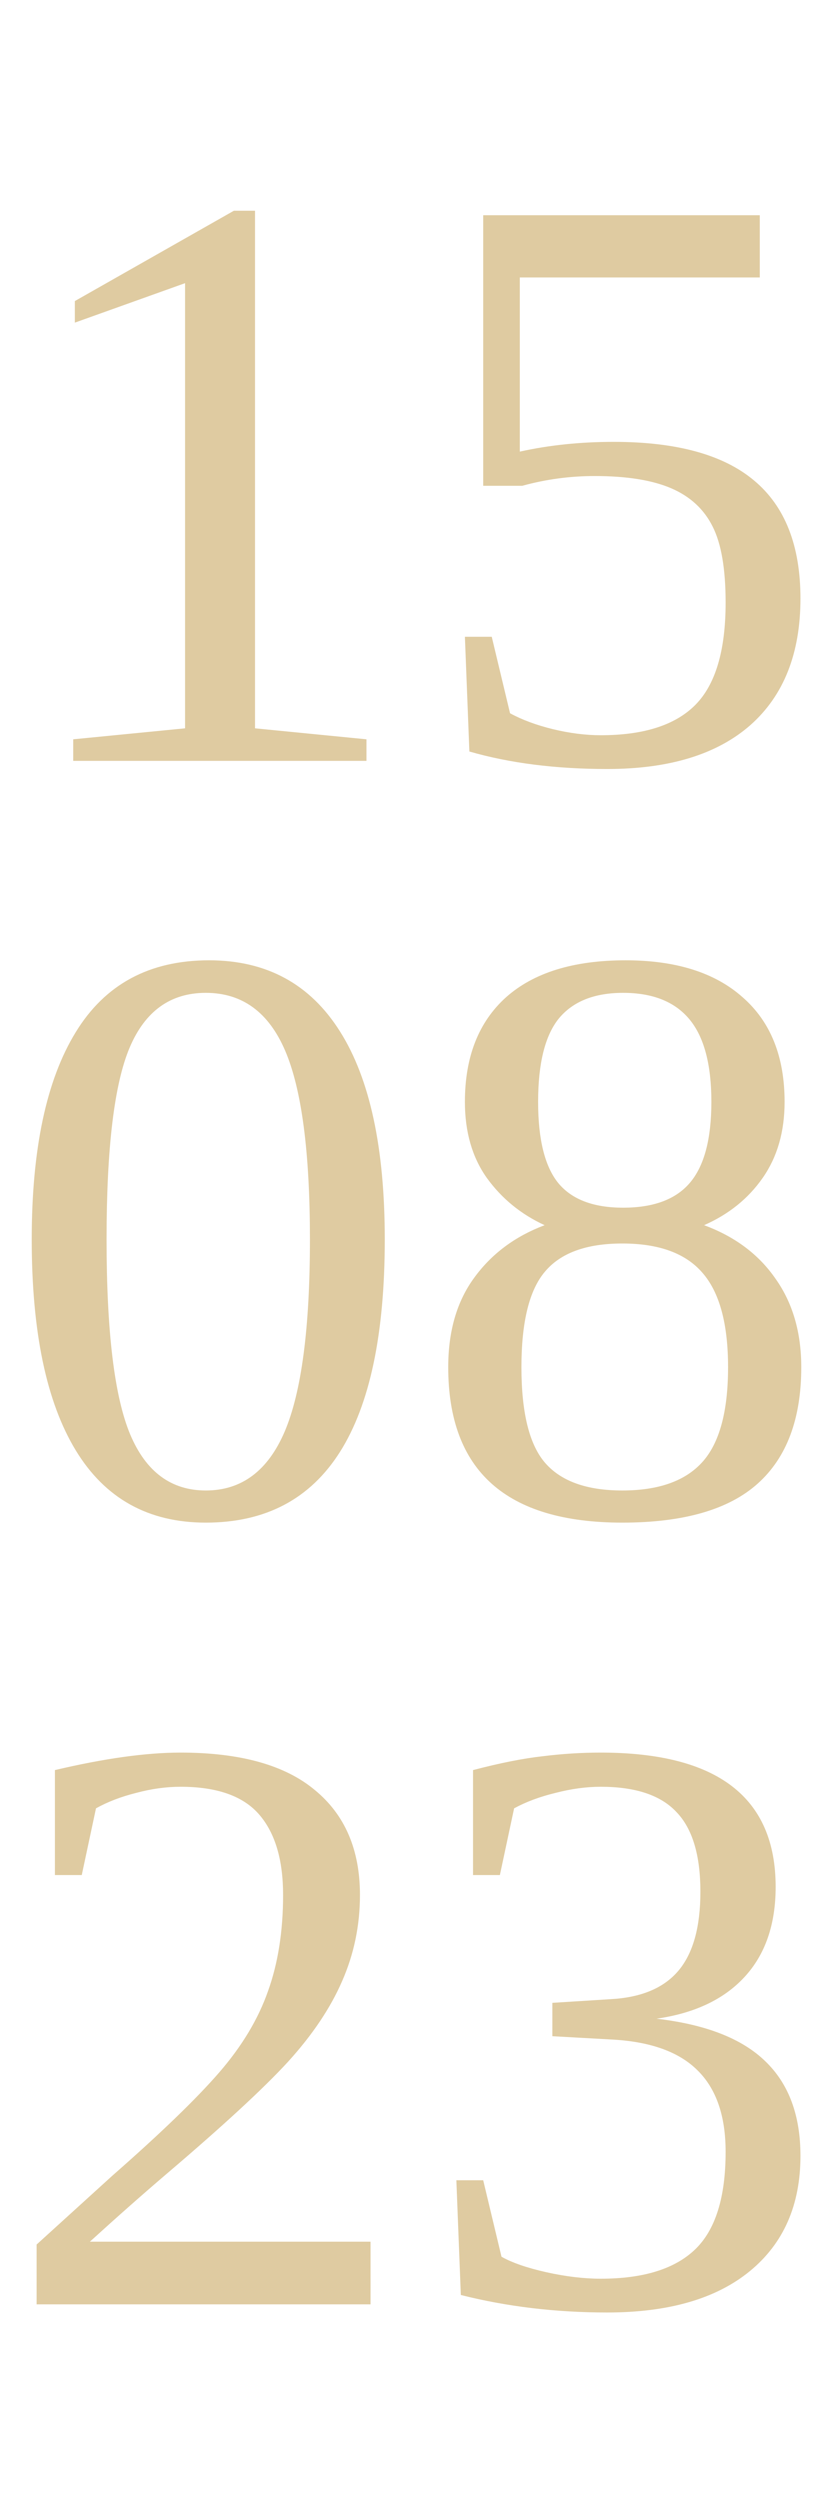
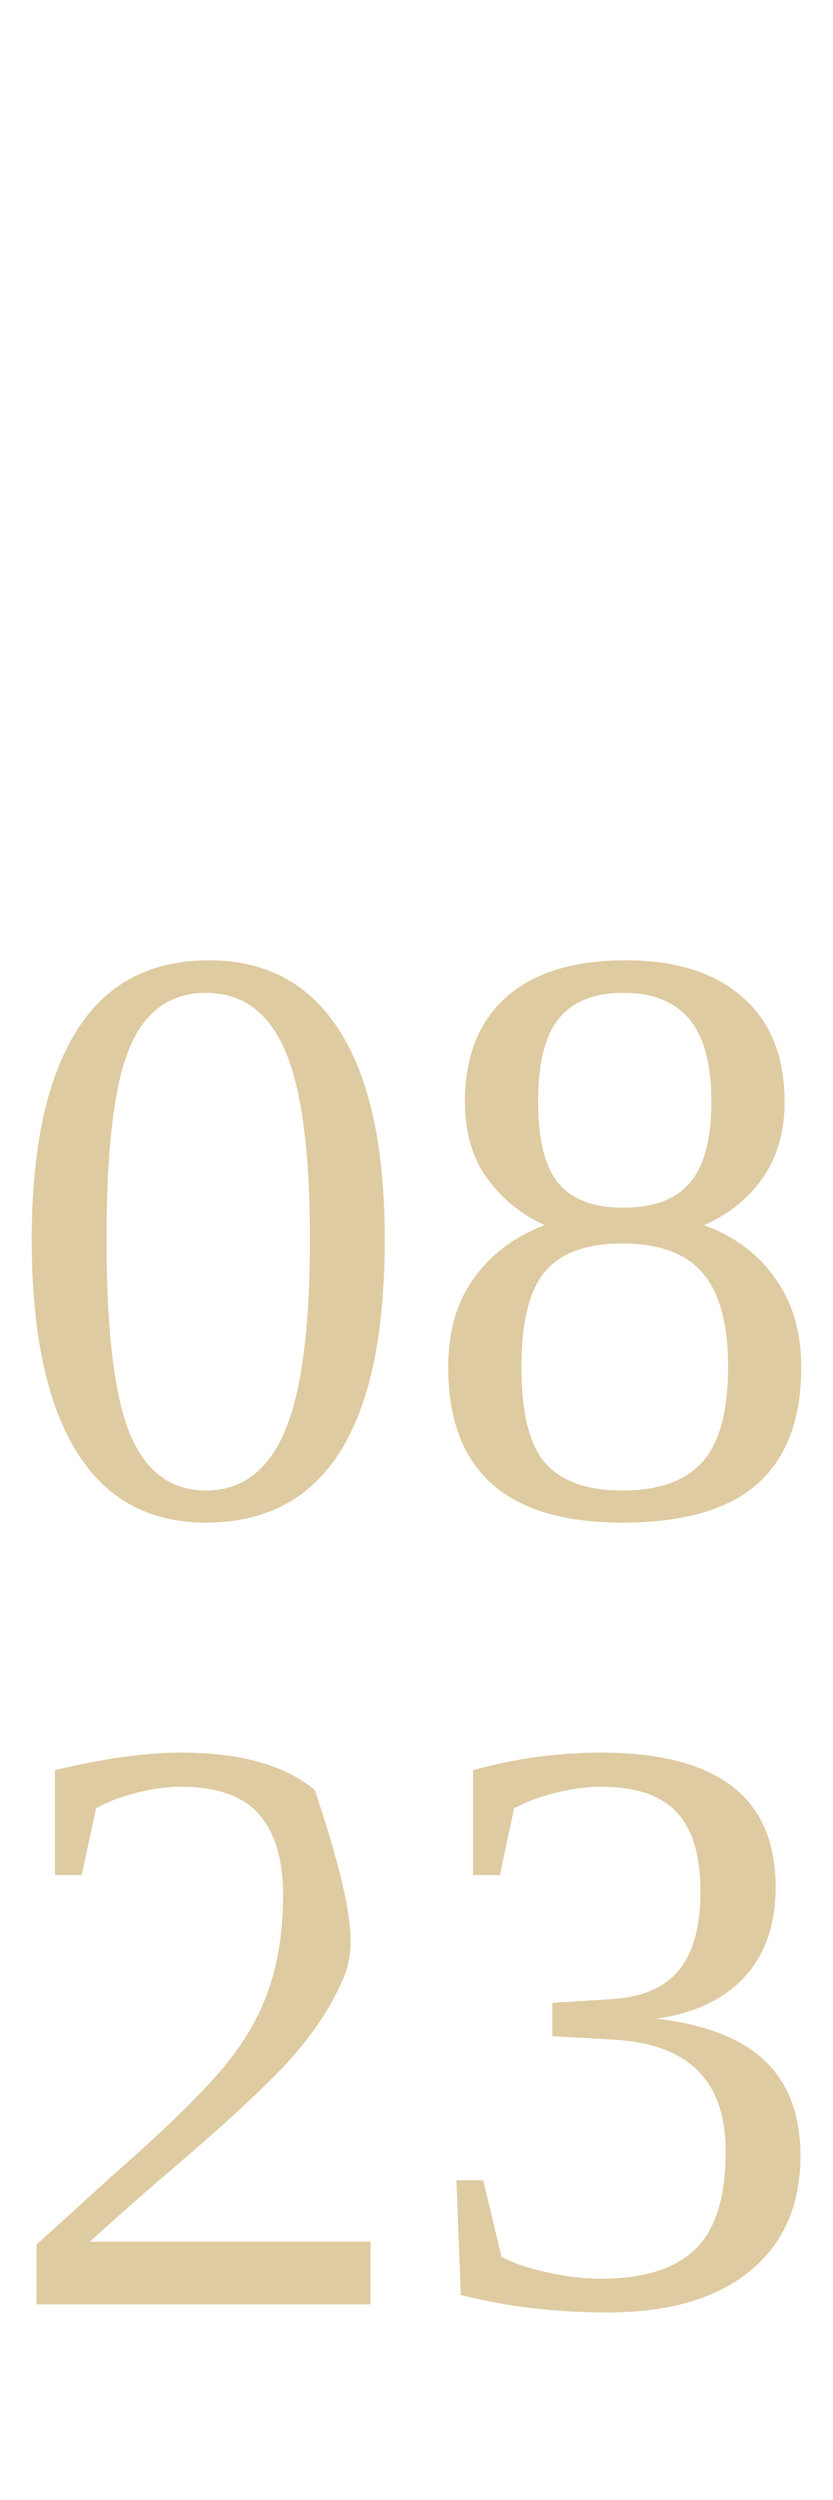
<svg xmlns="http://www.w3.org/2000/svg" width="115" height="345" viewBox="0 0 115 345" fill="none">
-   <path opacity="0.9" d="M35.208 100.508L50.593 102.024V105H10.107V102.024L25.549 100.508V39.077L10.332 44.524V41.548L32.288 29.082H35.208V100.508ZM84.734 60.977C93.419 60.977 99.876 62.755 104.106 66.311C108.374 69.867 110.508 75.295 110.508 82.595C110.508 90.157 108.206 95.978 103.601 100.059C98.997 104.102 92.408 106.123 83.835 106.123C76.723 106.123 70.378 105.318 64.8 103.708L64.182 87.874H67.888L70.415 98.43C72.062 99.329 74.028 100.059 76.311 100.62C78.632 101.182 80.841 101.462 82.937 101.462C88.852 101.462 93.194 100.077 95.964 97.307C98.772 94.499 100.176 89.783 100.176 83.157C100.176 78.515 99.577 75.015 98.379 72.656C97.181 70.26 95.272 68.501 92.651 67.378C90.031 66.255 86.512 65.693 82.095 65.693C78.688 65.693 75.356 66.143 72.1 67.041H66.709V29.7H104.893V38.291H71.763V62.324C75.806 61.426 80.129 60.977 84.734 60.977Z" fill="#DCC697" />
  <path opacity="0.9" d="M53.12 171.041C53.12 197.096 44.884 210.123 28.413 210.123C20.477 210.123 14.487 206.791 10.444 200.128C6.401 193.465 4.38 183.769 4.38 171.041C4.38 158.575 6.401 149.048 10.444 142.459C14.487 135.833 20.627 132.521 28.862 132.521C36.798 132.521 42.825 135.796 46.943 142.347C51.061 148.861 53.12 158.425 53.12 171.041ZM42.788 171.041C42.788 158.987 41.646 150.302 39.363 144.986C37.079 139.671 33.429 137.013 28.413 137.013C23.547 137.013 20.046 139.521 17.913 144.537C15.779 149.553 14.712 158.388 14.712 171.041C14.712 183.769 15.797 192.735 17.969 197.938C20.14 203.104 23.621 205.687 28.413 205.687C33.355 205.687 36.986 202.973 39.307 197.545C41.628 192.079 42.788 183.245 42.788 171.041ZM108.318 152.062C108.318 156.179 107.307 159.68 105.286 162.562C103.302 165.407 100.606 167.578 97.2 169.076C101.467 170.648 104.762 173.119 107.083 176.488C109.441 179.819 110.62 183.881 110.62 188.673C110.62 195.785 108.617 201.139 104.612 204.732C100.606 208.326 94.373 210.123 85.913 210.123C69.891 210.123 61.88 202.973 61.88 188.673C61.88 183.694 63.078 179.576 65.474 176.319C67.87 173.025 71.108 170.611 75.188 169.076C71.931 167.578 69.273 165.407 67.214 162.562C65.193 159.717 64.182 156.217 64.182 152.062C64.182 145.847 66.073 141.037 69.853 137.63C73.672 134.224 79.175 132.521 86.362 132.521C93.325 132.521 98.716 134.224 102.534 137.63C106.39 141 108.318 145.81 108.318 152.062ZM100.513 188.673C100.513 182.683 99.334 178.341 96.975 175.646C94.654 172.95 90.967 171.603 85.913 171.603C80.972 171.603 77.415 172.894 75.244 175.477C73.073 178.023 71.987 182.421 71.987 188.673C71.987 194.999 73.092 199.417 75.3 201.925C77.509 204.433 81.046 205.687 85.913 205.687C90.892 205.687 94.561 204.396 96.919 201.812C99.315 199.192 100.513 194.812 100.513 188.673ZM98.21 152.062C98.21 146.896 97.2 143.096 95.178 140.663C93.157 138.229 90.106 137.013 86.025 137.013C82.057 137.013 79.1 138.192 77.153 140.55C75.244 142.909 74.29 146.746 74.29 152.062C74.29 157.265 75.225 161.008 77.097 163.292C78.969 165.538 81.945 166.661 86.025 166.661C90.218 166.661 93.288 165.519 95.234 163.236C97.218 160.915 98.21 157.19 98.21 152.062Z" fill="#DCC697" />
-   <path opacity="0.9" d="M51.155 318H5.054V309.746L15.498 300.256C22.199 294.379 27.122 289.624 30.266 285.993C33.411 282.362 35.657 278.618 37.004 274.763C38.389 270.907 39.082 266.49 39.082 261.511C39.082 256.644 37.978 252.938 35.769 250.393C33.56 247.847 29.948 246.574 24.932 246.574C22.948 246.574 20.907 246.855 18.811 247.417C16.715 247.941 14.862 248.652 13.252 249.55L11.287 258.759H7.581V244.272C14.394 242.662 20.177 241.857 24.932 241.857C33.167 241.857 39.344 243.579 43.462 247.023C47.617 250.43 49.695 255.259 49.695 261.511C49.695 265.703 48.871 269.672 47.224 273.415C45.614 277.121 43.125 280.827 39.756 284.533C36.387 288.202 30.809 293.349 23.023 299.975C19.691 302.82 16.153 305.946 12.41 309.353H51.155V318ZM110.508 297.504C110.508 304.28 108.187 309.577 103.545 313.396C98.903 317.214 92.333 319.123 83.835 319.123C76.723 319.123 69.984 318.318 63.621 316.708L63.003 300.874H66.709L69.236 311.43C70.696 312.254 72.755 312.965 75.413 313.564C78.108 314.163 80.616 314.462 82.937 314.462C88.814 314.462 93.157 313.115 95.964 310.419C98.772 307.724 100.176 303.232 100.176 296.943C100.176 292.001 98.884 288.258 96.301 285.712C93.718 283.129 89.713 281.707 84.285 281.445L76.255 280.996V276.391L84.285 275.886C88.515 275.661 91.641 274.351 93.662 271.955C95.684 269.559 96.694 265.928 96.694 261.062C96.694 256.008 95.59 252.339 93.381 250.056C91.21 247.735 87.729 246.574 82.937 246.574C80.953 246.574 78.875 246.855 76.704 247.417C74.533 247.941 72.624 248.652 70.977 249.55L69.011 258.759H65.305V244.272C69.011 243.299 72.212 242.662 74.907 242.363C77.603 242.026 80.279 241.857 82.937 241.857C99.034 241.857 107.083 248.034 107.083 260.388C107.083 265.591 105.641 269.746 102.759 272.854C99.914 275.923 95.871 277.832 90.63 278.581C97.443 279.367 102.459 281.333 105.679 284.477C108.898 287.584 110.508 291.927 110.508 297.504Z" fill="#DCC697" />
+   <path opacity="0.9" d="M51.155 318H5.054V309.746L15.498 300.256C22.199 294.379 27.122 289.624 30.266 285.993C33.411 282.362 35.657 278.618 37.004 274.763C38.389 270.907 39.082 266.49 39.082 261.511C39.082 256.644 37.978 252.938 35.769 250.393C33.56 247.847 29.948 246.574 24.932 246.574C22.948 246.574 20.907 246.855 18.811 247.417C16.715 247.941 14.862 248.652 13.252 249.55L11.287 258.759H7.581V244.272C14.394 242.662 20.177 241.857 24.932 241.857C33.167 241.857 39.344 243.579 43.462 247.023C49.695 265.703 48.871 269.672 47.224 273.415C45.614 277.121 43.125 280.827 39.756 284.533C36.387 288.202 30.809 293.349 23.023 299.975C19.691 302.82 16.153 305.946 12.41 309.353H51.155V318ZM110.508 297.504C110.508 304.28 108.187 309.577 103.545 313.396C98.903 317.214 92.333 319.123 83.835 319.123C76.723 319.123 69.984 318.318 63.621 316.708L63.003 300.874H66.709L69.236 311.43C70.696 312.254 72.755 312.965 75.413 313.564C78.108 314.163 80.616 314.462 82.937 314.462C88.814 314.462 93.157 313.115 95.964 310.419C98.772 307.724 100.176 303.232 100.176 296.943C100.176 292.001 98.884 288.258 96.301 285.712C93.718 283.129 89.713 281.707 84.285 281.445L76.255 280.996V276.391L84.285 275.886C88.515 275.661 91.641 274.351 93.662 271.955C95.684 269.559 96.694 265.928 96.694 261.062C96.694 256.008 95.59 252.339 93.381 250.056C91.21 247.735 87.729 246.574 82.937 246.574C80.953 246.574 78.875 246.855 76.704 247.417C74.533 247.941 72.624 248.652 70.977 249.55L69.011 258.759H65.305V244.272C69.011 243.299 72.212 242.662 74.907 242.363C77.603 242.026 80.279 241.857 82.937 241.857C99.034 241.857 107.083 248.034 107.083 260.388C107.083 265.591 105.641 269.746 102.759 272.854C99.914 275.923 95.871 277.832 90.63 278.581C97.443 279.367 102.459 281.333 105.679 284.477C108.898 287.584 110.508 291.927 110.508 297.504Z" fill="#DCC697" />
</svg>